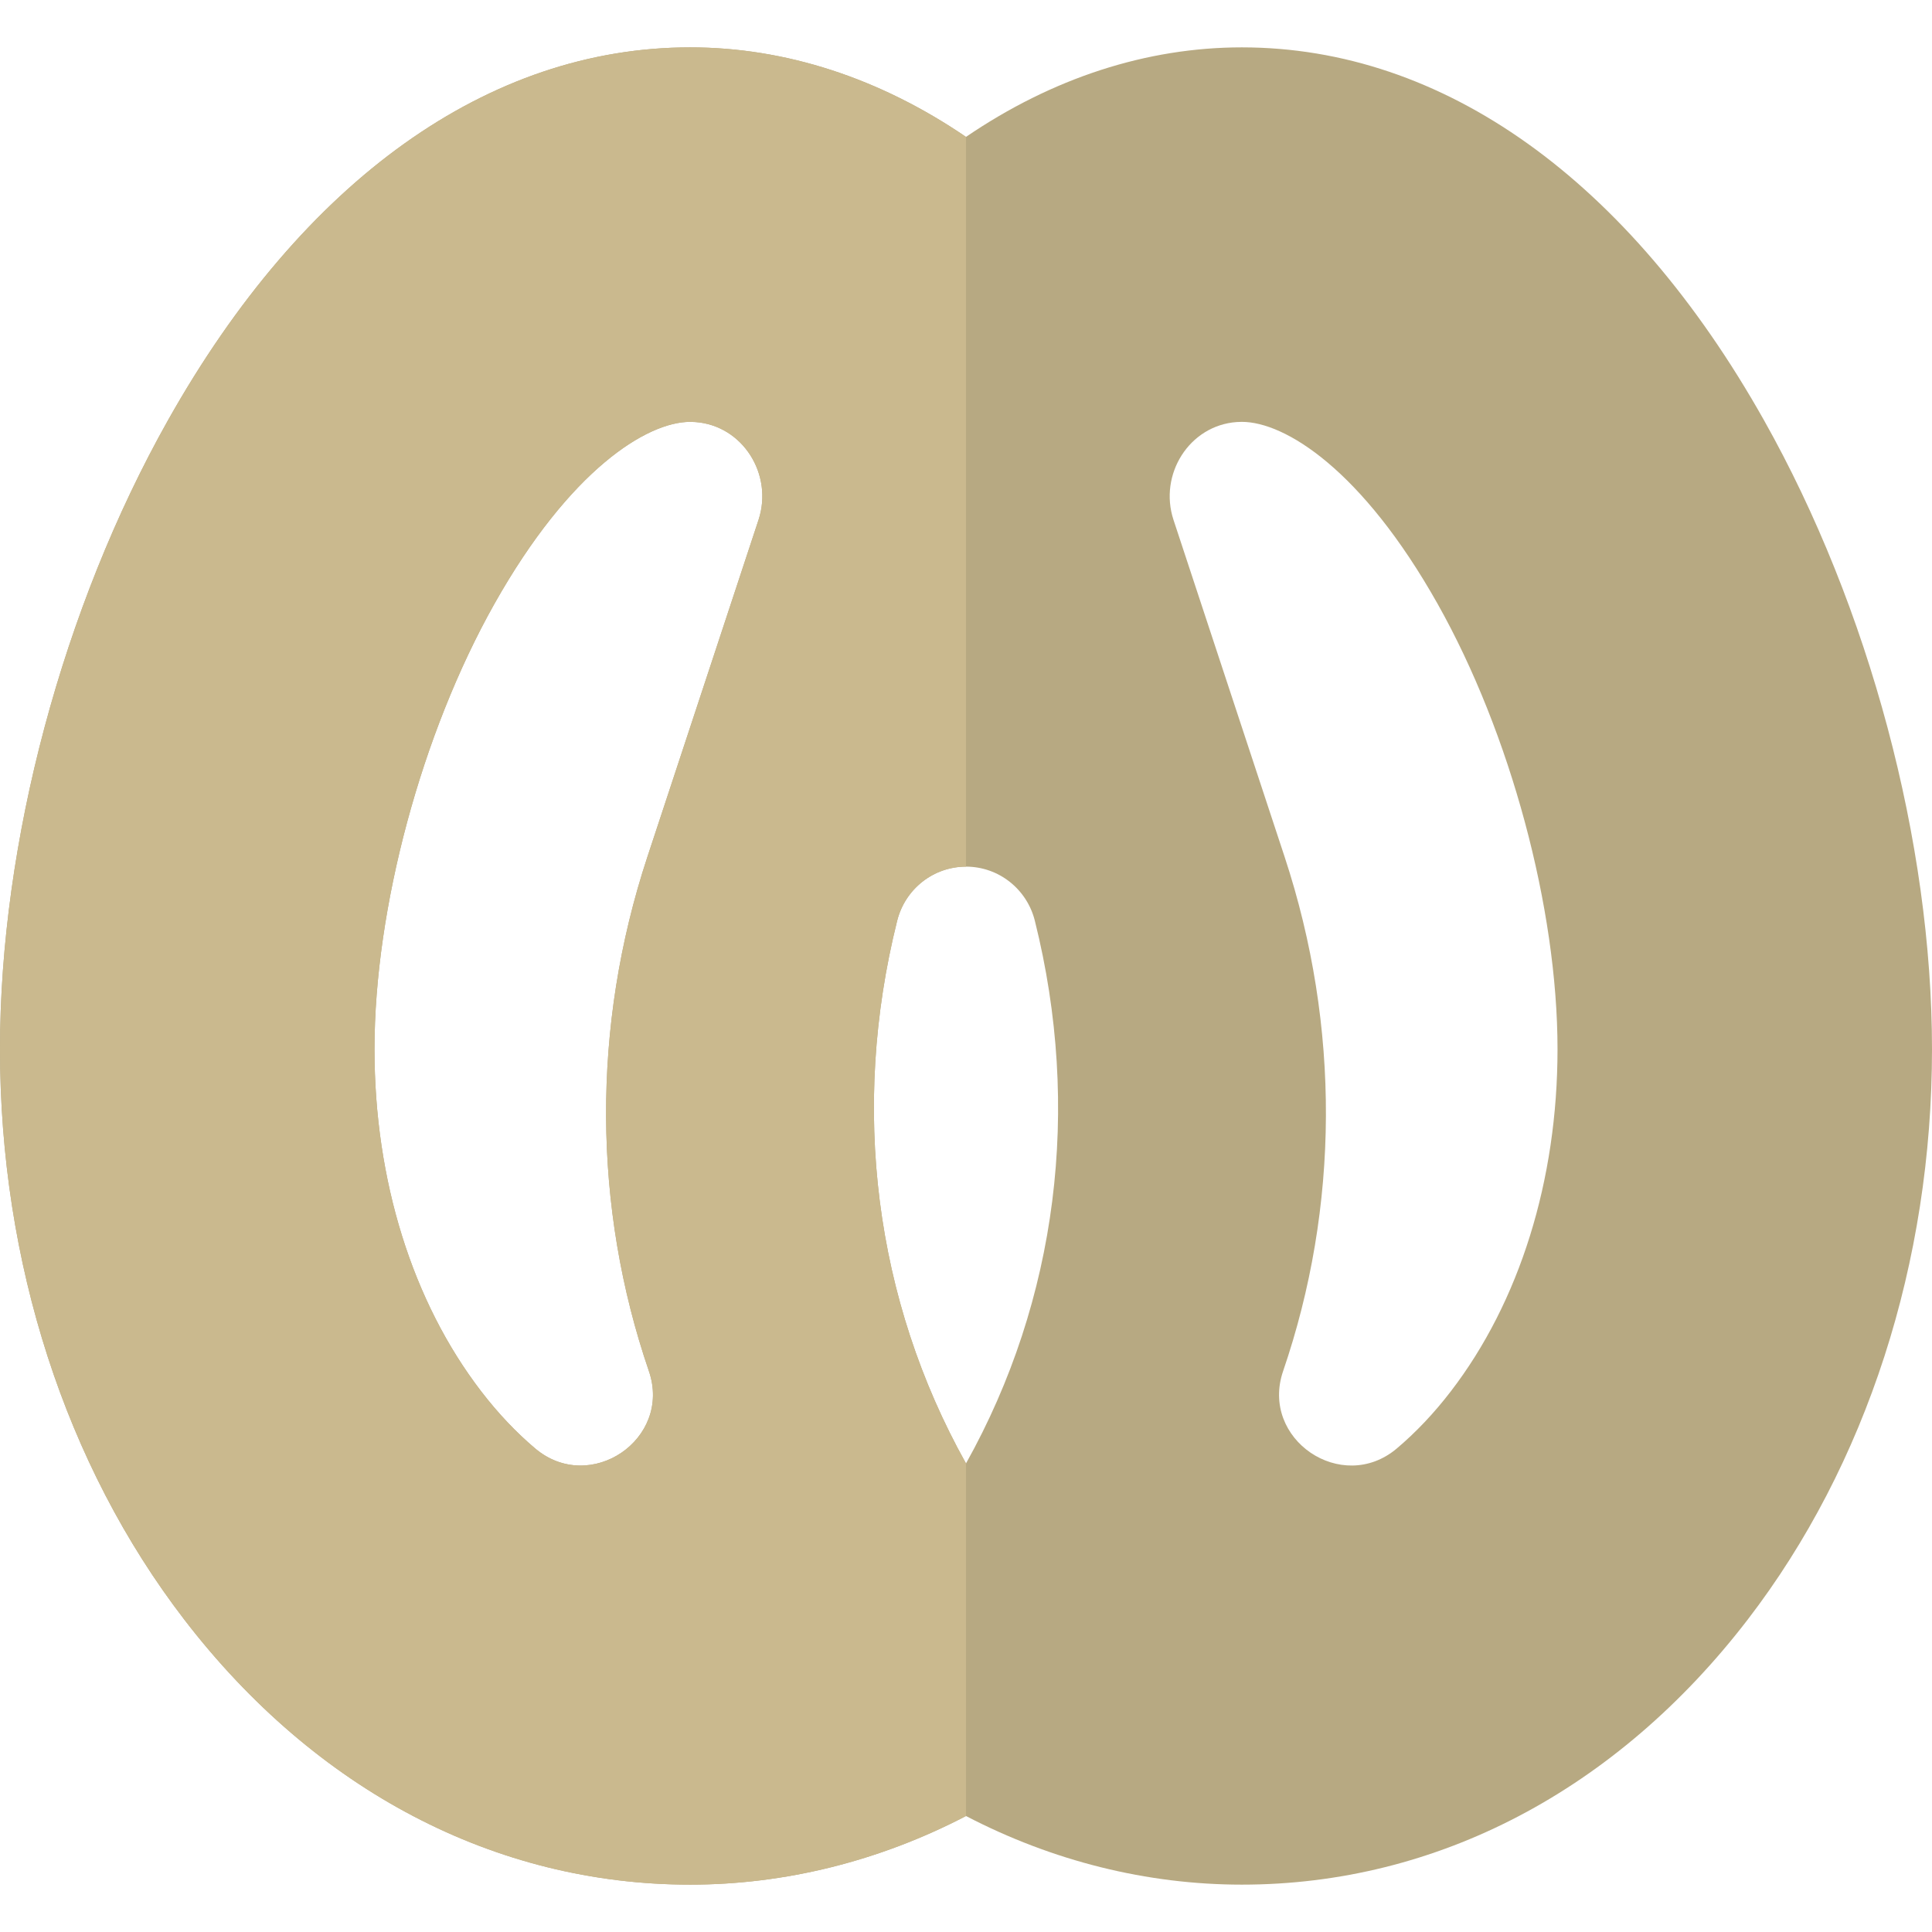
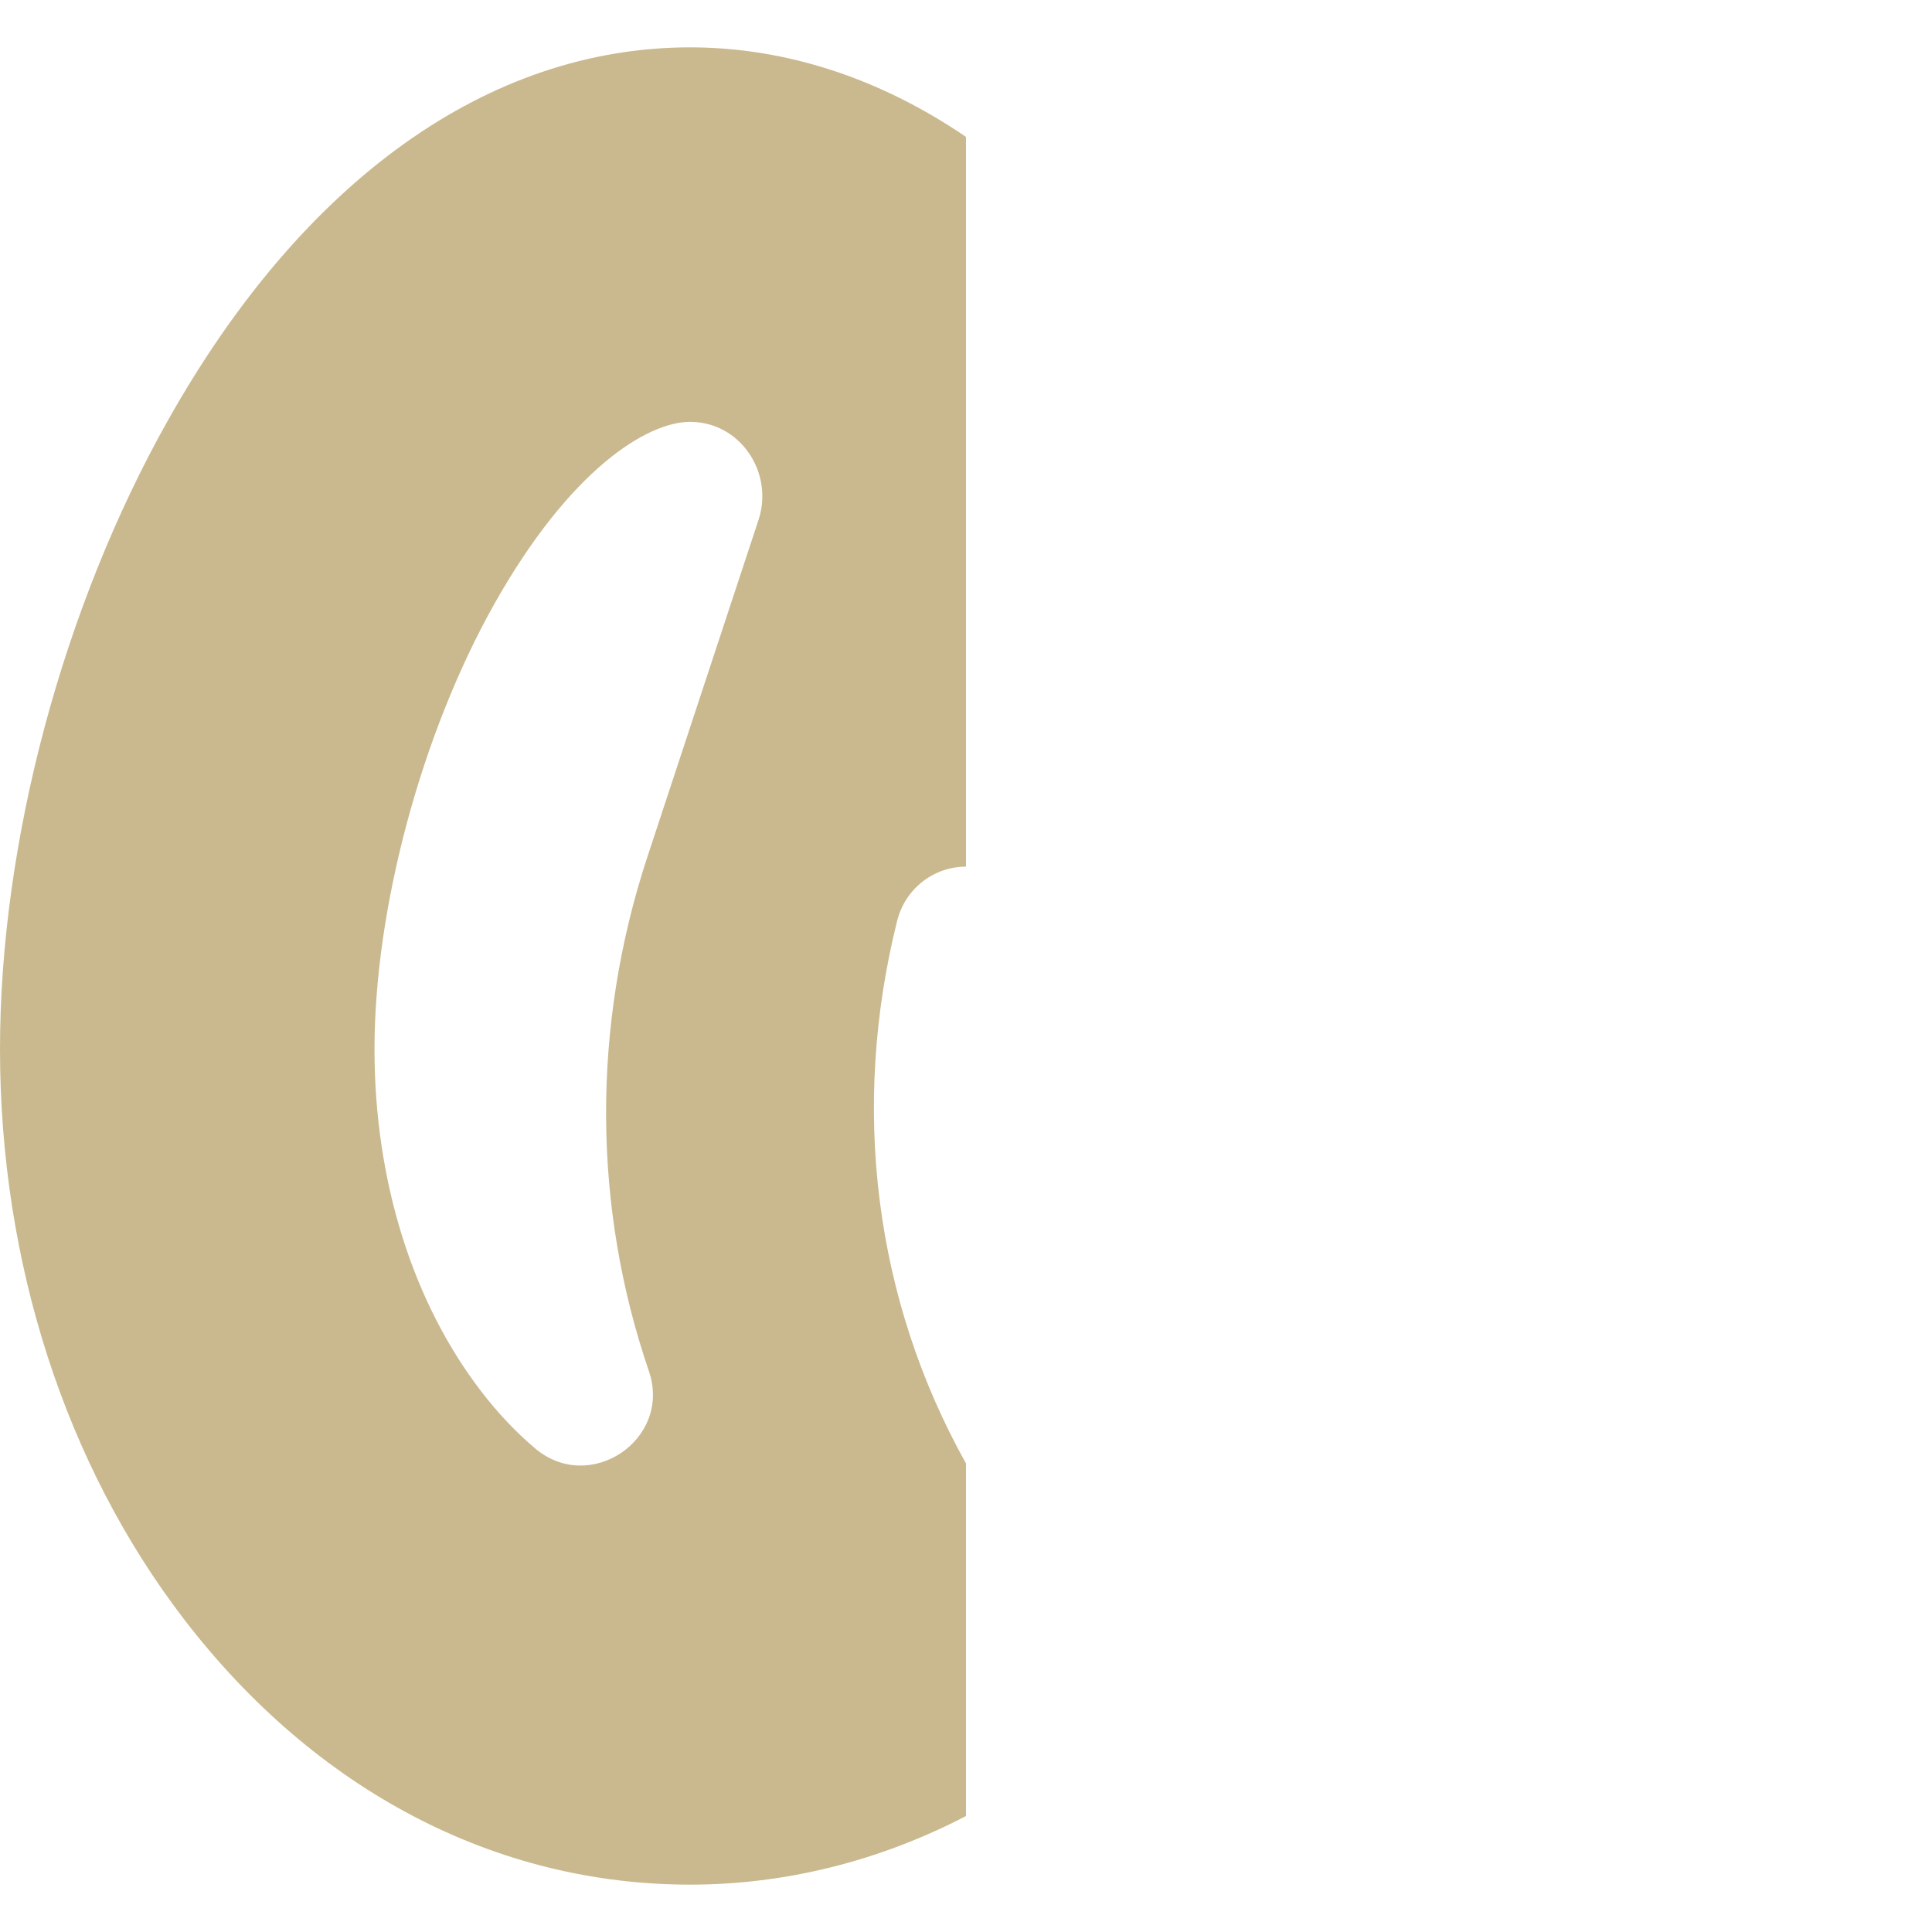
<svg xmlns="http://www.w3.org/2000/svg" height="800px" width="800px" version="1.1" id="Layer_1" viewBox="0 0 512 512" xml:space="preserve">
-   <path style="fill:#B7A982;" d="M467.487,111.383c-35.852-63.732-84.998-98.831-138.388-98.831c-25.265,0-50.259,8.154-73.1,23.726  c-22.841-15.571-47.834-23.726-73.097-23.726c-53.39,0-102.536,35.098-138.388,98.831C16.64,160.933,0,223.234,0,278.042  c0,56.5,17.347,110.188,48.845,151.175c34.807,45.29,82.416,70.232,134.056,70.232c25.16,0,50.198-6.257,73.099-18.186  c22.902,11.93,47.939,18.186,73.099,18.186c51.64,0,99.249-24.942,134.056-70.233C494.653,388.23,512,334.542,512,278.042  C512,223.234,495.36,160.933,467.487,111.383z M201.013,137.783L171.57,227.06c-14.86,45.063-14.469,92.886,0.396,136.308  c6.173,18.034-15.572,32.794-30.133,20.493c-5.044-4.261-9.838-9.315-14.295-15.117c-18.246-23.742-28.293-55.954-28.293-90.702  c0-37.376,12.469-83.694,31.767-118c20.034-35.609,40.474-48.245,51.89-48.245c0.452,0,0.904,0.016,1.356,0.05  C196.871,112.749,204.974,125.771,201.013,137.783z M256,387.825c-24.203-43.315-30.65-94.142-18.245-143.805  c2.099-8.406,9.583-14.351,18.246-14.351l0,0c8.663,0,16.147,5.945,18.246,14.351C286.651,293.684,280.202,344.509,256,387.825z   M384.464,368.743c-4.457,5.802-9.254,10.856-14.298,15.116c-14.561,12.295-36.301-2.466-30.129-20.498  c14.864-43.421,15.255-91.238,0.396-136.3l-29.44-89.28c-3.96-12.01,4.143-25.035,16.756-25.935  c0.451-0.032,0.901-0.048,1.352-0.048c11.416,0,31.857,12.636,51.89,48.245h-0.001c19.299,34.307,31.769,80.625,31.769,118  C412.757,312.789,402.71,344.999,384.464,368.743z" />
  <path style="fill:#CAB98E;" d="M256,387.825c-24.203-43.315-30.65-94.142-18.245-143.805c2.099-8.406,9.583-14.351,18.246-14.351  l-0.003-193.39c-22.841-15.572-47.834-23.728-73.098-23.728c-53.39,0-102.536,35.098-138.388,98.831  C16.64,160.933,0,223.234,0,278.042c0,56.5,17.347,110.188,48.845,151.175c34.807,45.29,82.416,70.232,134.056,70.232  c25.16,0,50.198-6.257,73.099-18.186V387.825z M201.013,137.783L171.57,227.06c-14.86,45.063-14.469,92.886,0.396,136.308  c6.173,18.034-15.572,32.794-30.133,20.493c-5.044-4.261-9.838-9.315-14.295-15.117c-18.246-23.742-28.293-55.954-28.293-90.702  c0-37.376,12.469-83.694,31.767-118c20.034-35.609,40.474-48.245,51.89-48.245c0.452,0,0.904,0.016,1.356,0.05  C196.871,112.749,204.974,125.771,201.013,137.783z" />
</svg>